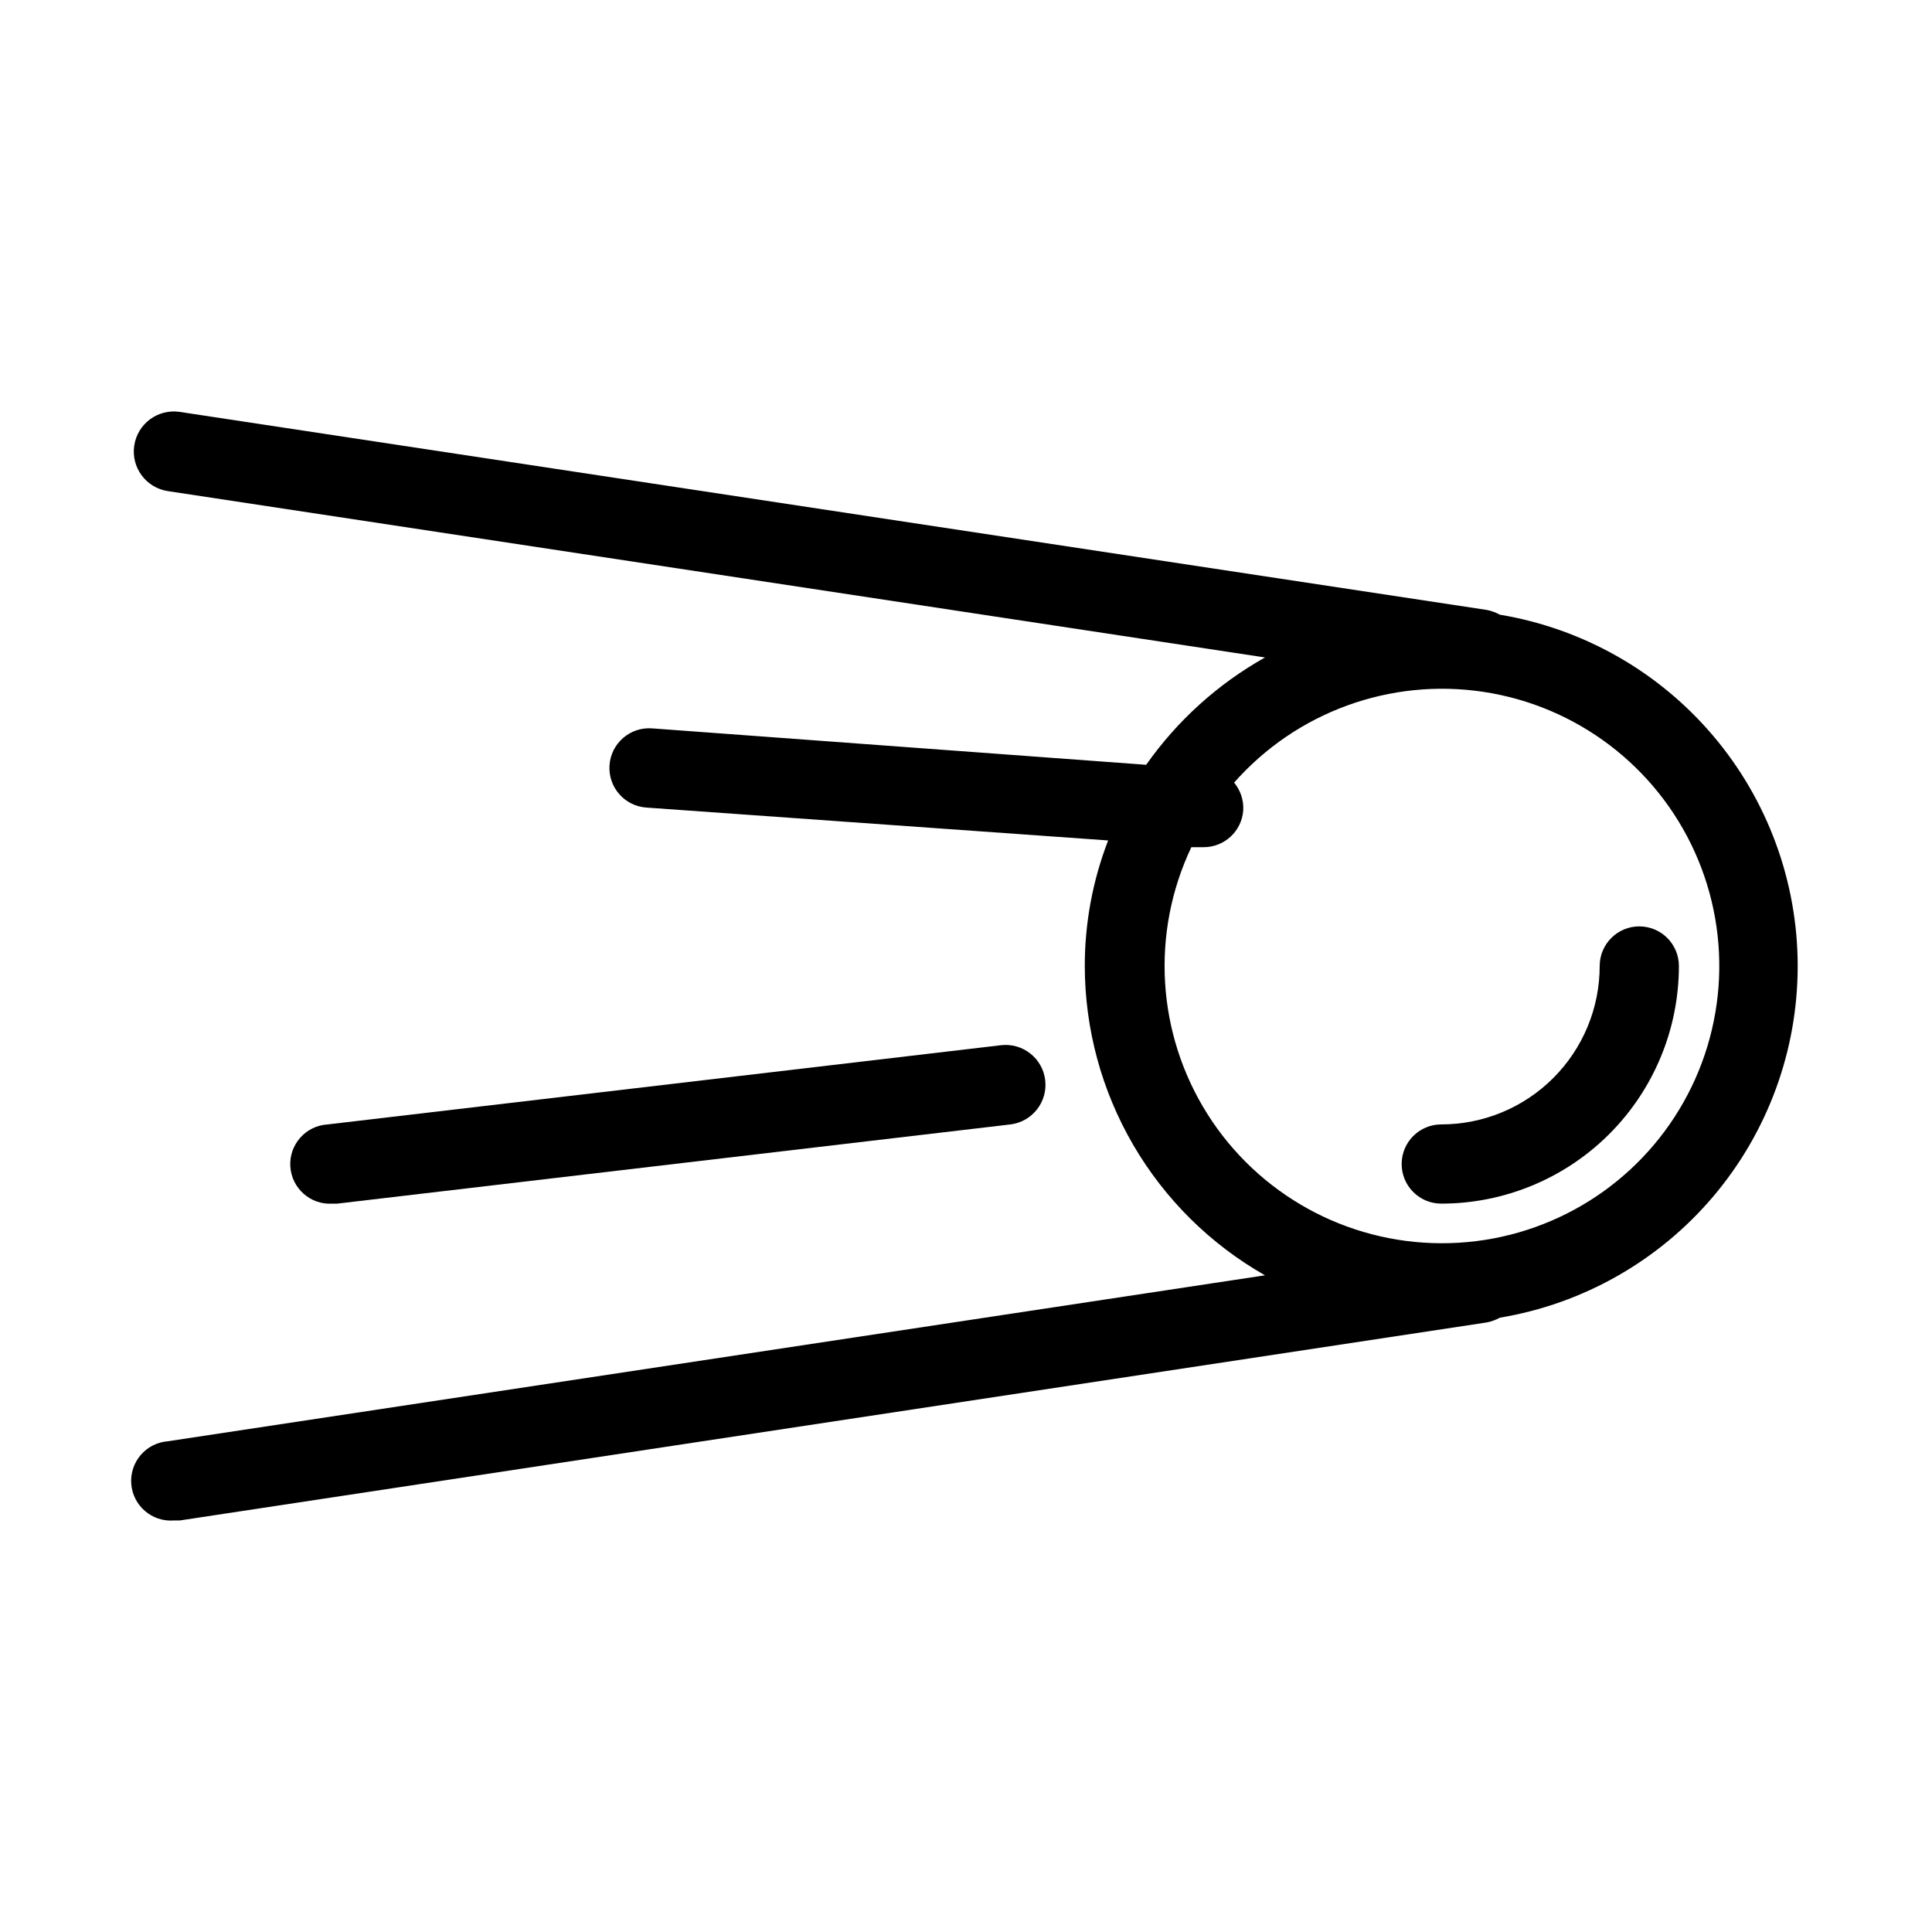
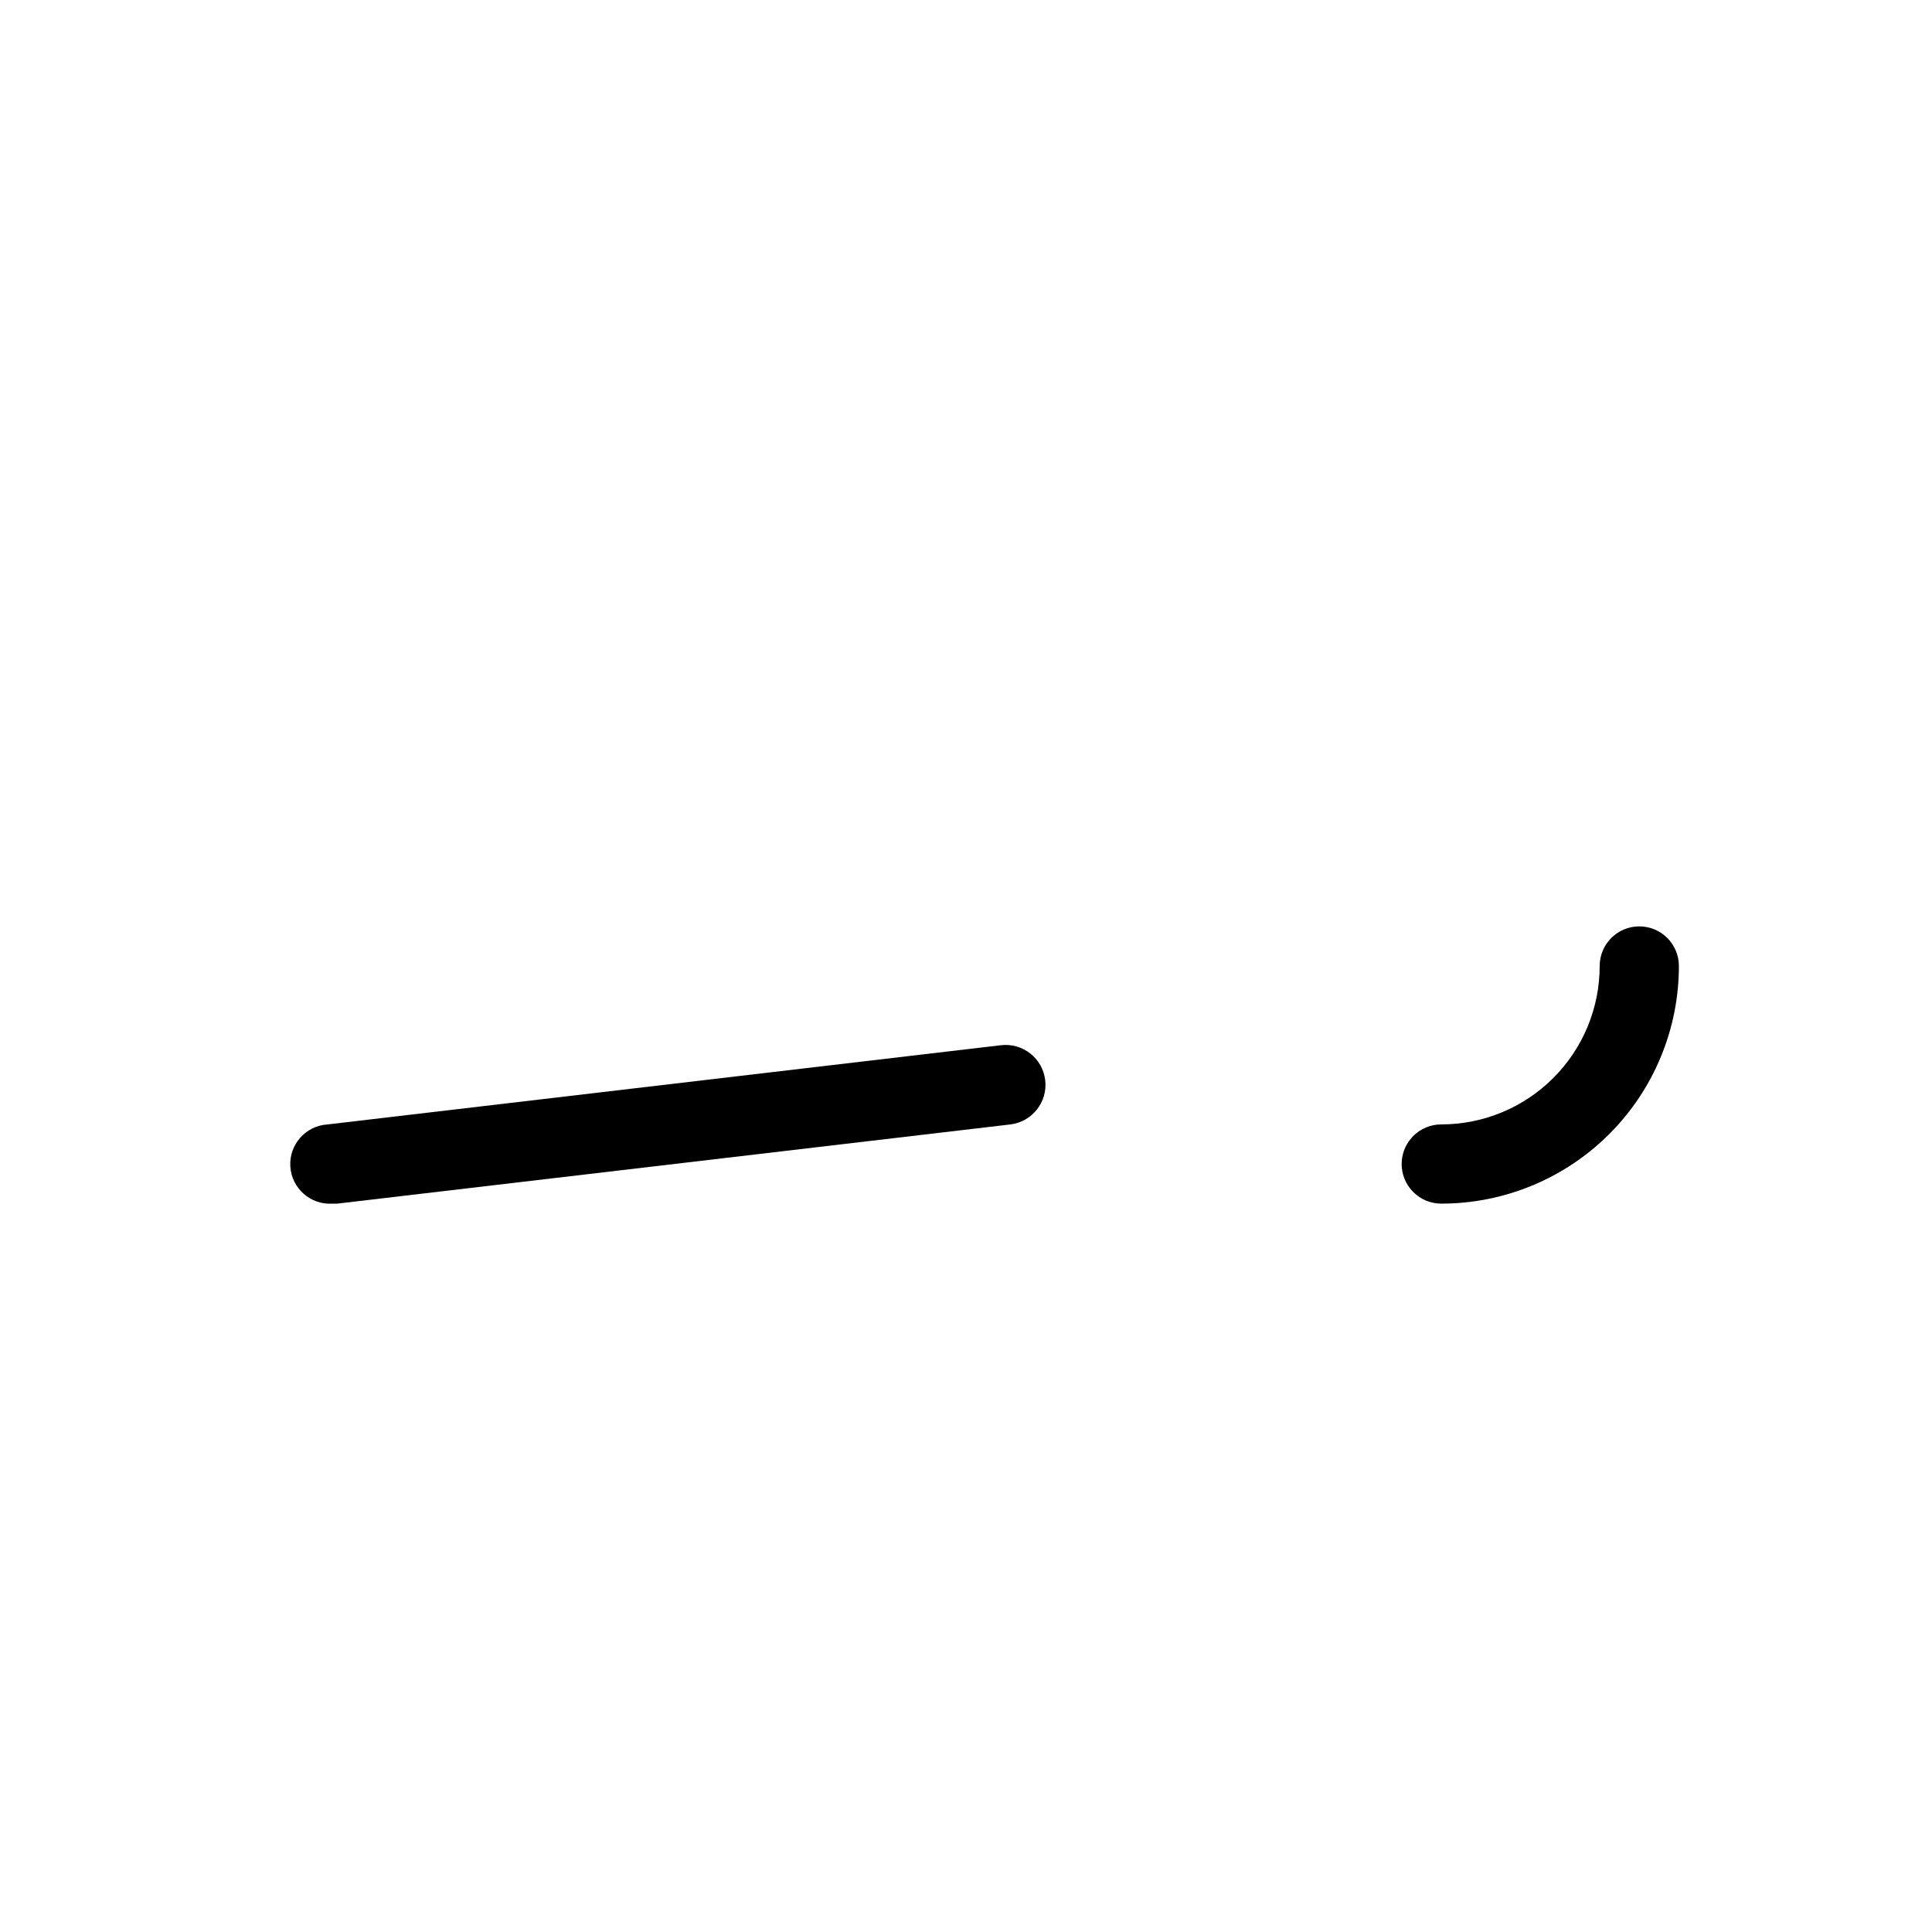
<svg xmlns="http://www.w3.org/2000/svg" fill="#000000" width="800px" height="800px" version="1.1" viewBox="144 144 512 512">
  <g>
-     <path d="m620.41 400c-0.016-22.348-7.957-43.965-22.41-61.012-14.449-17.043-34.477-28.414-56.52-32.09-1.086-0.59-2.254-1.016-3.465-1.258l-346.37-52.48c-5.797-0.871-11.199 3.125-12.07 8.922-0.871 5.797 3.125 11.199 8.922 12.07l290.74 44.082c-12.484 7.012-23.246 16.73-31.488 28.445l-130.99-9.656c-5.797-0.406-10.824 3.965-11.23 9.762s3.965 10.824 9.762 11.23l122.38 8.711c-4.098 10.613-6.199 21.895-6.191 33.273 0.023 16.66 4.453 33.02 12.84 47.414 8.387 14.398 20.434 26.32 34.914 34.559l-290.74 43.977c-2.785 0.211-5.371 1.516-7.191 3.633-1.82 2.117-2.727 4.867-2.519 7.652 0.438 5.797 5.488 10.145 11.285 9.707h1.574l346.37-52.48c1.211-0.242 2.379-0.668 3.465-1.258 22.062-3.676 42.102-15.062 56.555-32.129 14.453-17.07 22.383-38.711 22.375-61.074zm-94.465 73.473c-25.164-0.055-48.551-12.984-61.98-34.266-13.43-21.285-15.035-47.961-4.246-70.695h3.254c5.519 0.012 10.109-4.254 10.496-9.762 0.156-2.668-0.707-5.297-2.414-7.348 16.512-18.723 41.402-27.781 66.086-24.051 24.684 3.734 45.785 19.746 56.023 42.512 10.242 22.77 8.219 49.18-5.371 70.125-13.586 20.941-36.879 33.555-61.848 33.484z" />
    <path d="m578.43 389.5c-5.797 0-10.496 4.699-10.496 10.496 0 11.133-4.422 21.812-12.297 29.688-7.871 7.871-18.551 12.297-29.688 12.297-5.797 0-10.496 4.699-10.496 10.496s4.699 10.496 10.496 10.496c16.703 0 32.723-6.637 44.531-18.445 11.812-11.812 18.445-27.832 18.445-44.531 0-2.785-1.105-5.453-3.074-7.422s-4.637-3.074-7.422-3.074z" />
    <path d="m233.32 462.98 178.43-20.992c5.797-0.699 9.934-5.961 9.238-11.758-0.695-5.797-5.961-9.93-11.758-9.234l-178.43 20.992c-5.797 0.348-10.211 5.328-9.863 11.125s5.328 10.215 11.125 9.867z" />
  </g>
</svg>